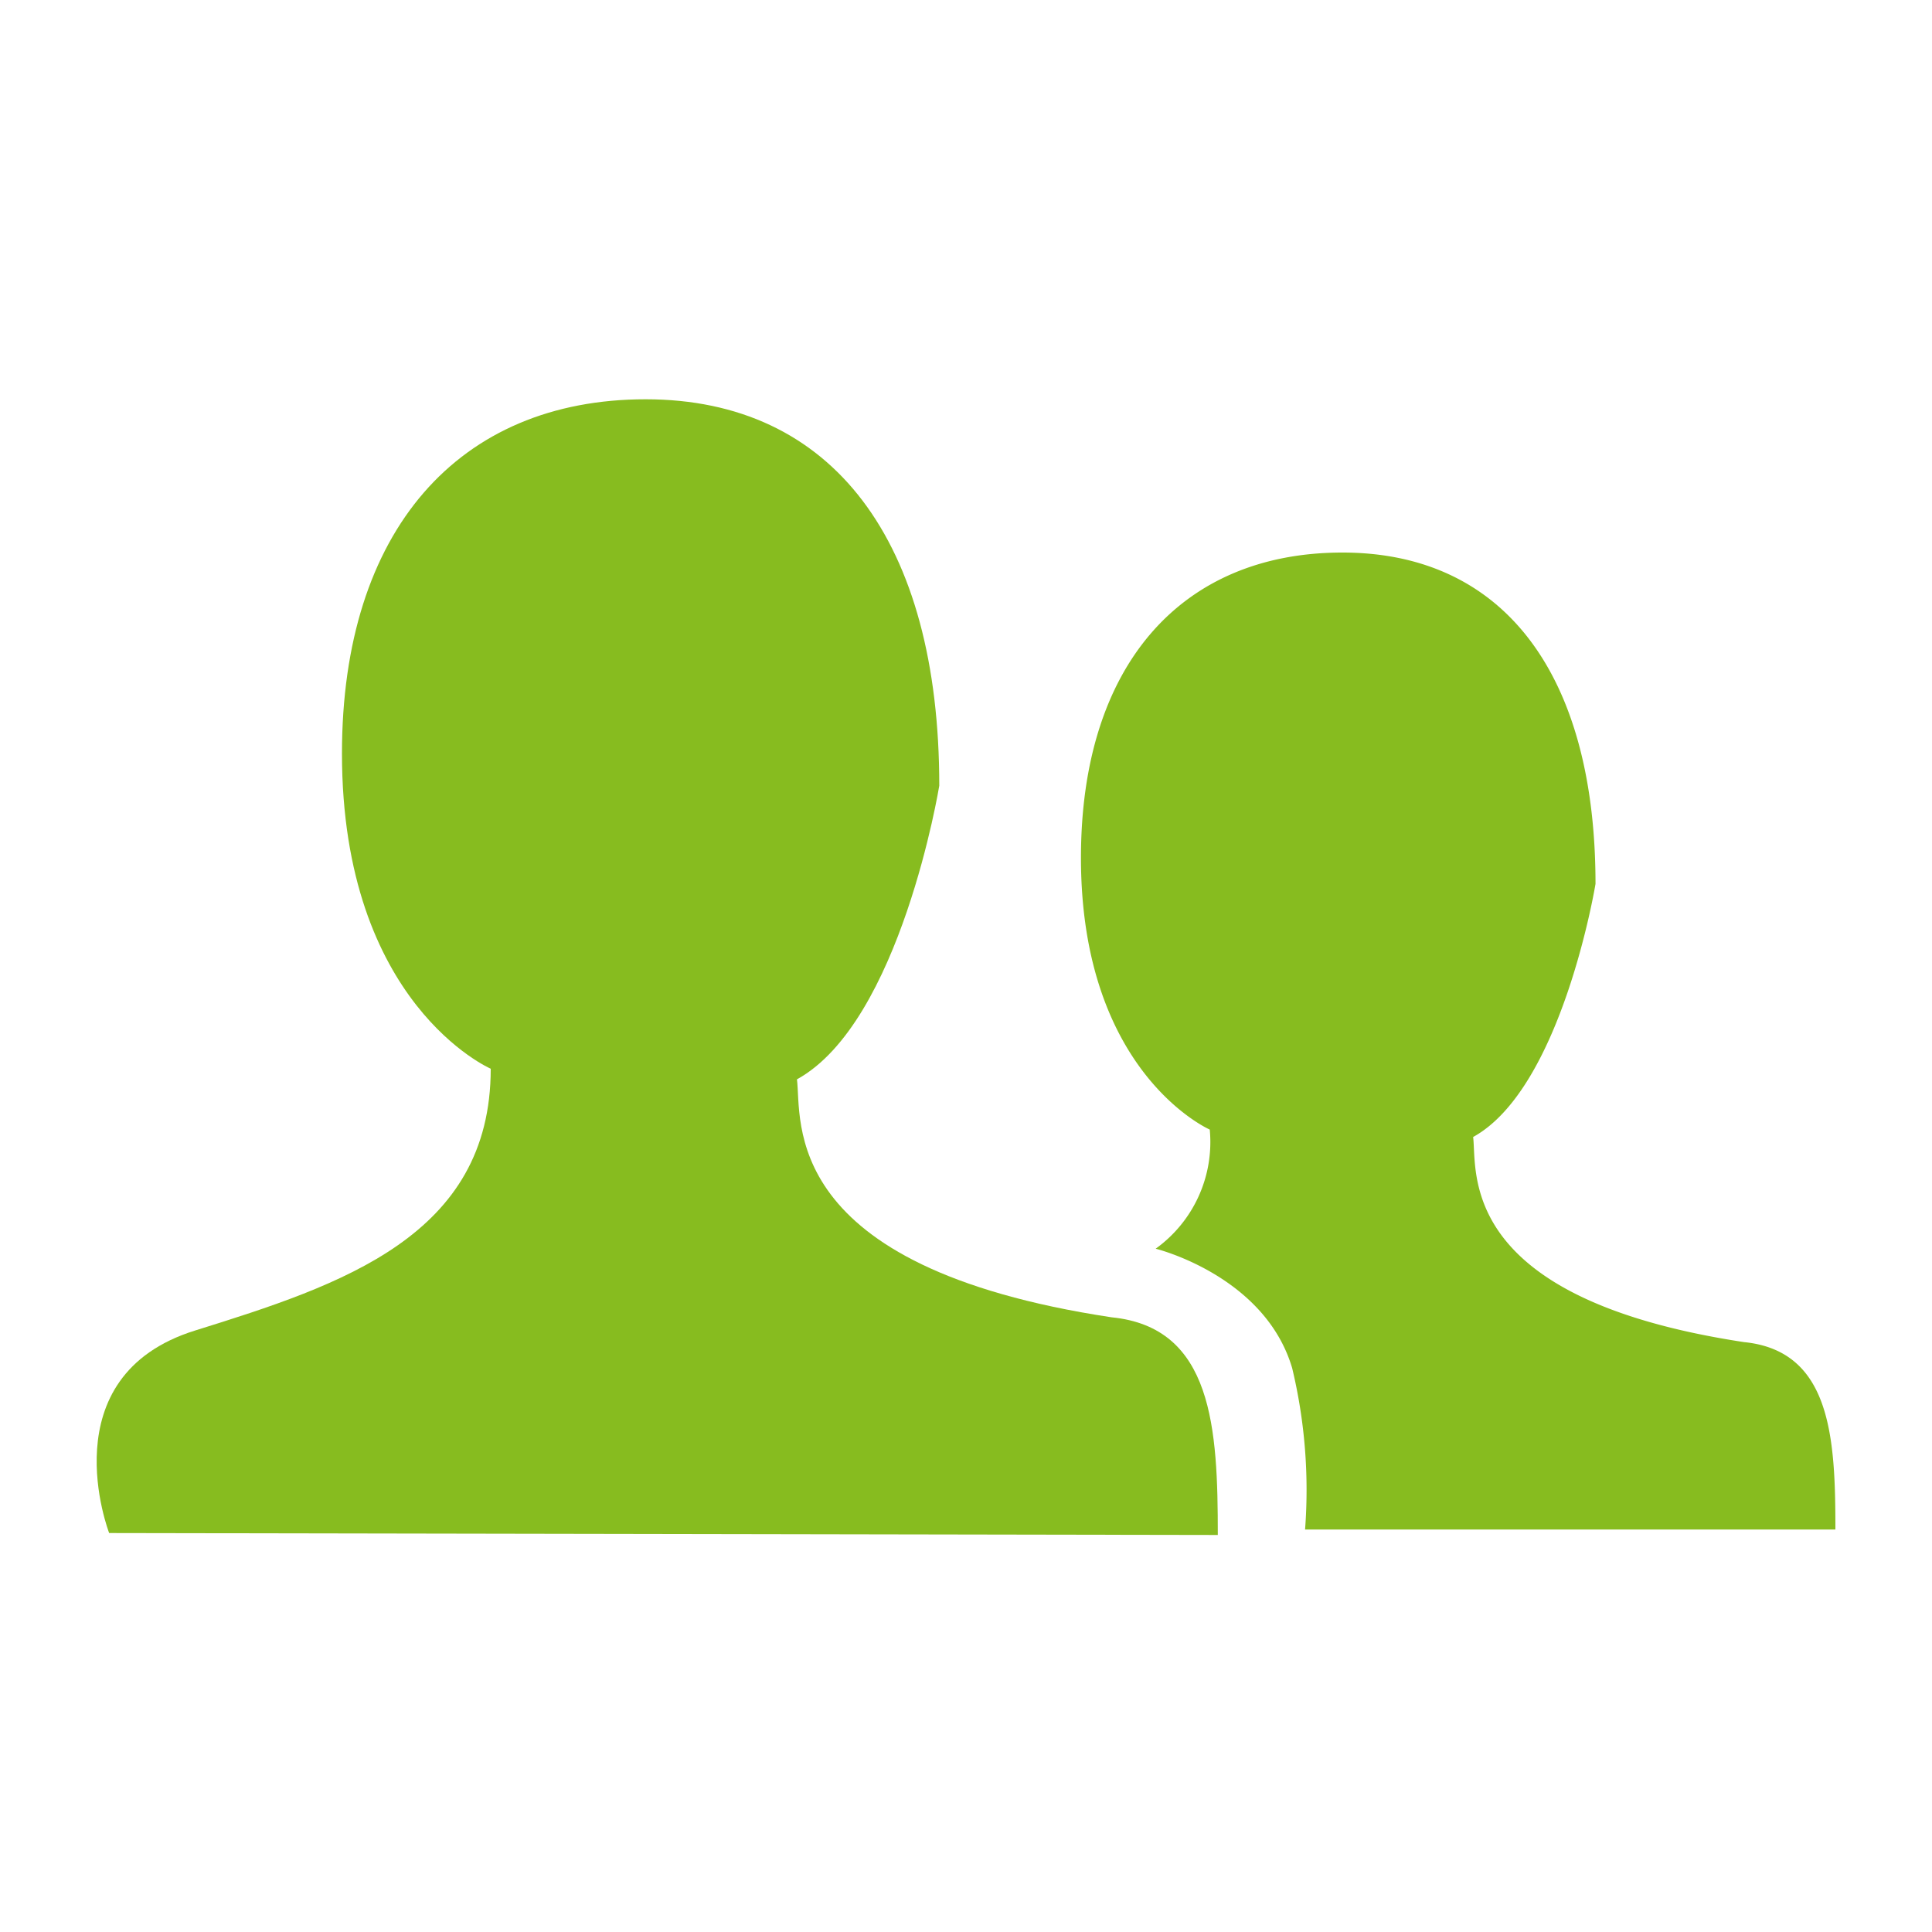
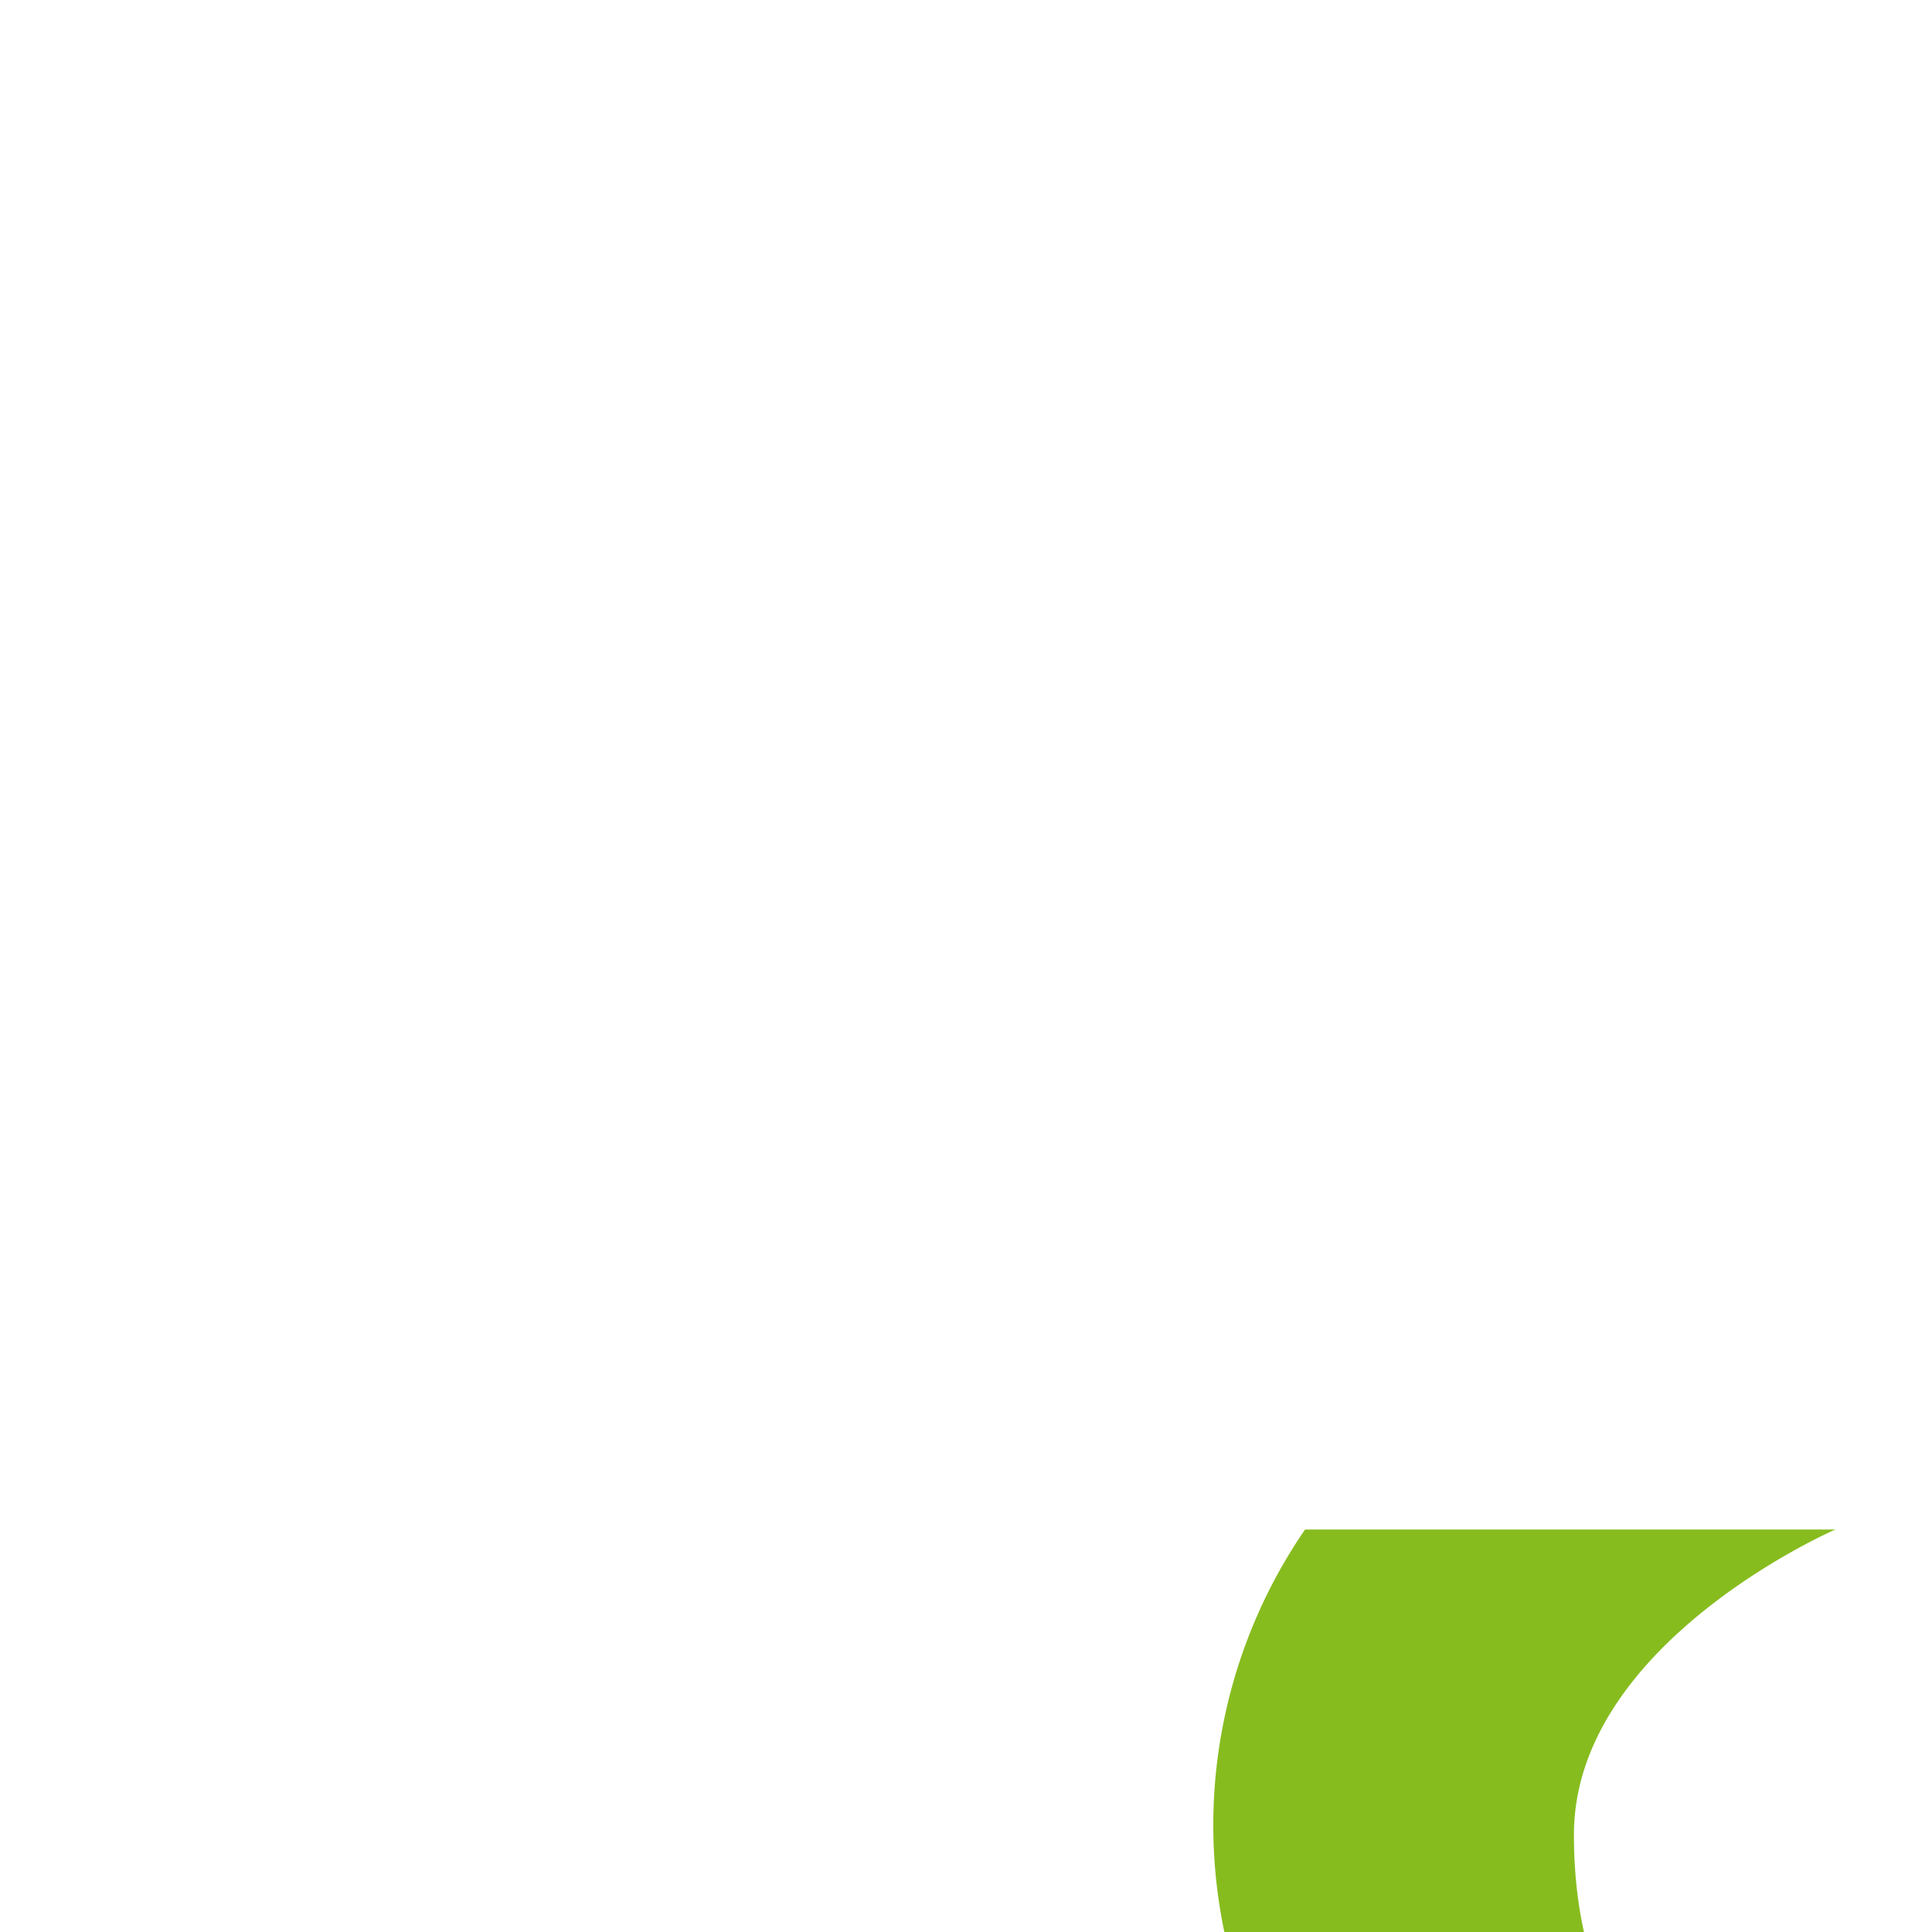
<svg xmlns="http://www.w3.org/2000/svg" id="icon" viewBox="0 0 60 60">
  <defs>
    <style>.cls-1{fill:#87bc1f;}</style>
  </defs>
  <title>icon-item-substance</title>
-   <path class="cls-1" d="M3.39,47.61S1.5,42.74,6.06,41.32s9.18-2.94,9.18-8.13c0,0-4.62-2-4.62-9.79,0-6.92,3.62-11,9.43-11s9.12,4.4,9.12,12c0,0-1.2,7.35-4.42,9.12.16,1.26-.61,5.82,9.77,7.39,3.15.31,3.3,3.46,3.3,6.76Z" />
-   <path class="cls-1" d="M40.53,47.5H57c0-2.84-.13-5.55-2.84-5.82-8.94-1.36-8.28-5.29-8.41-6.37,2.76-1.52,3.8-7.86,3.8-7.86,0-6.5-2.84-10.29-7.86-10.29s-8.12,3.52-8.12,9.48c0,6.69,4,8.44,4,8.44a4.08,4.08,0,0,1-1.68,3.7s3.39.83,4.24,3.71A16.22,16.22,0,0,1,40.53,47.5Z" />
+   <path class="cls-1" d="M40.53,47.5H57s-8.12,3.52-8.12,9.48c0,6.69,4,8.44,4,8.44a4.08,4.08,0,0,1-1.68,3.7s3.39.83,4.24,3.71A16.22,16.22,0,0,1,40.53,47.5Z" />
</svg>